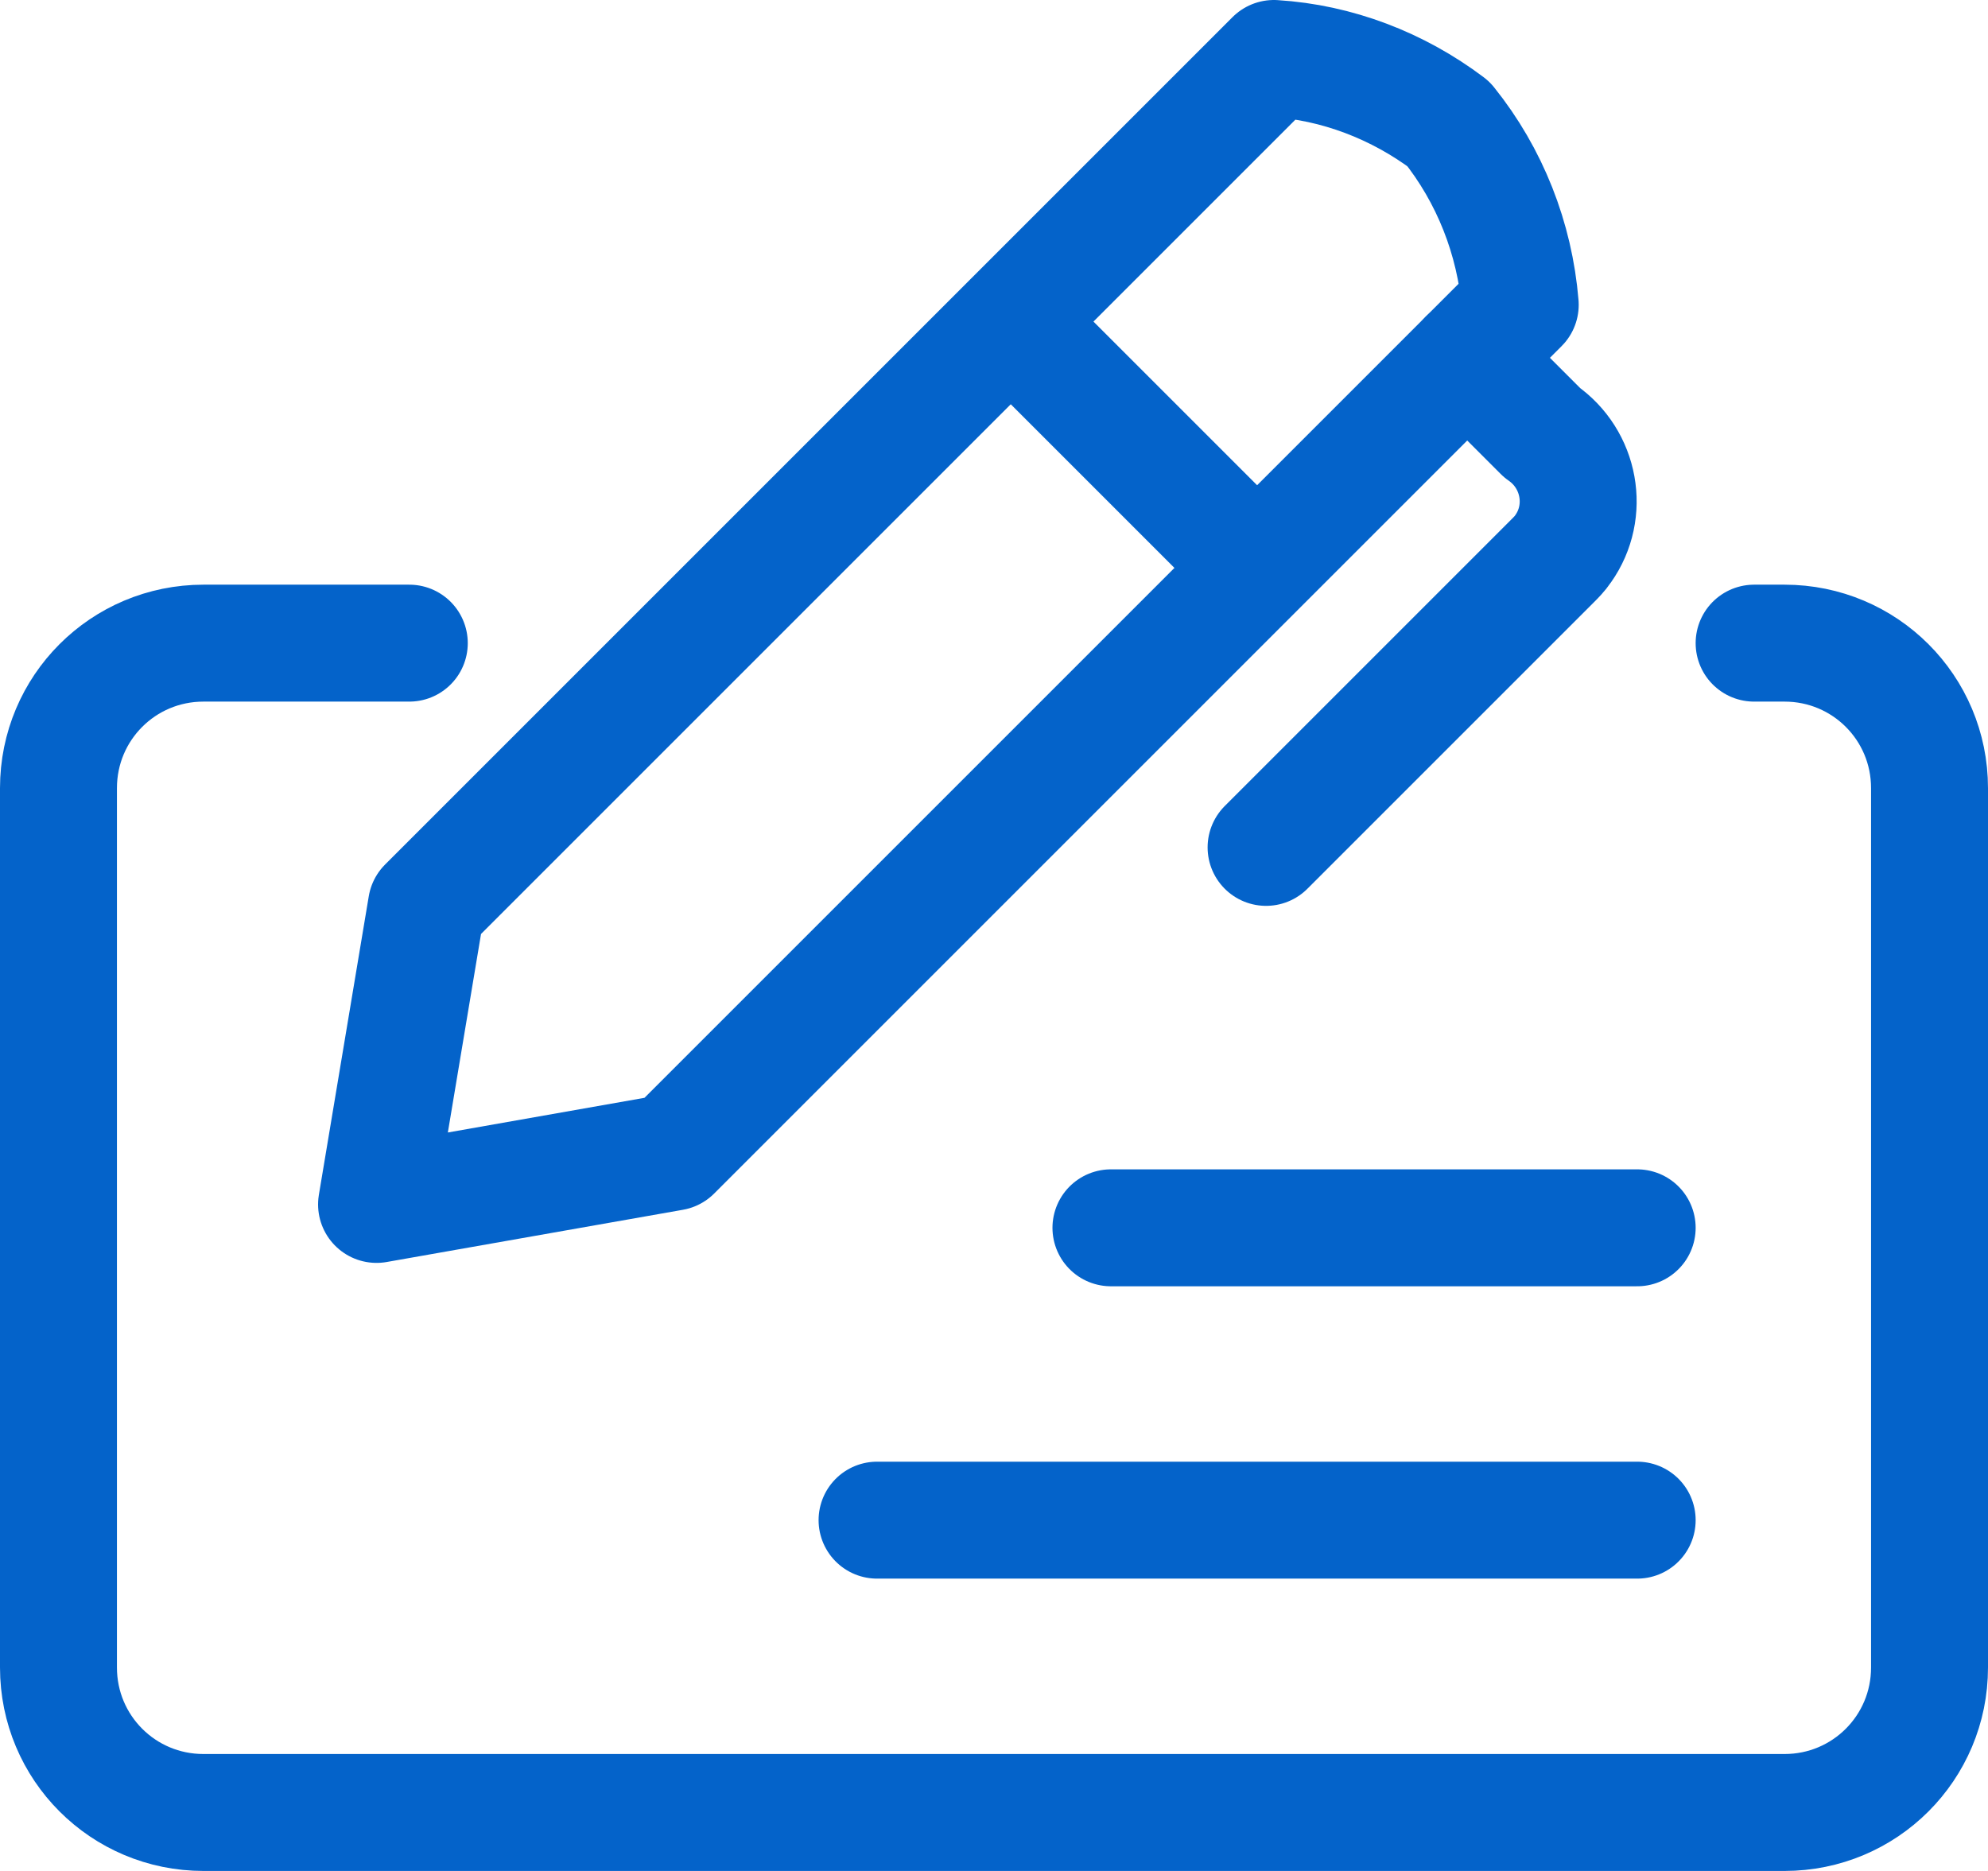
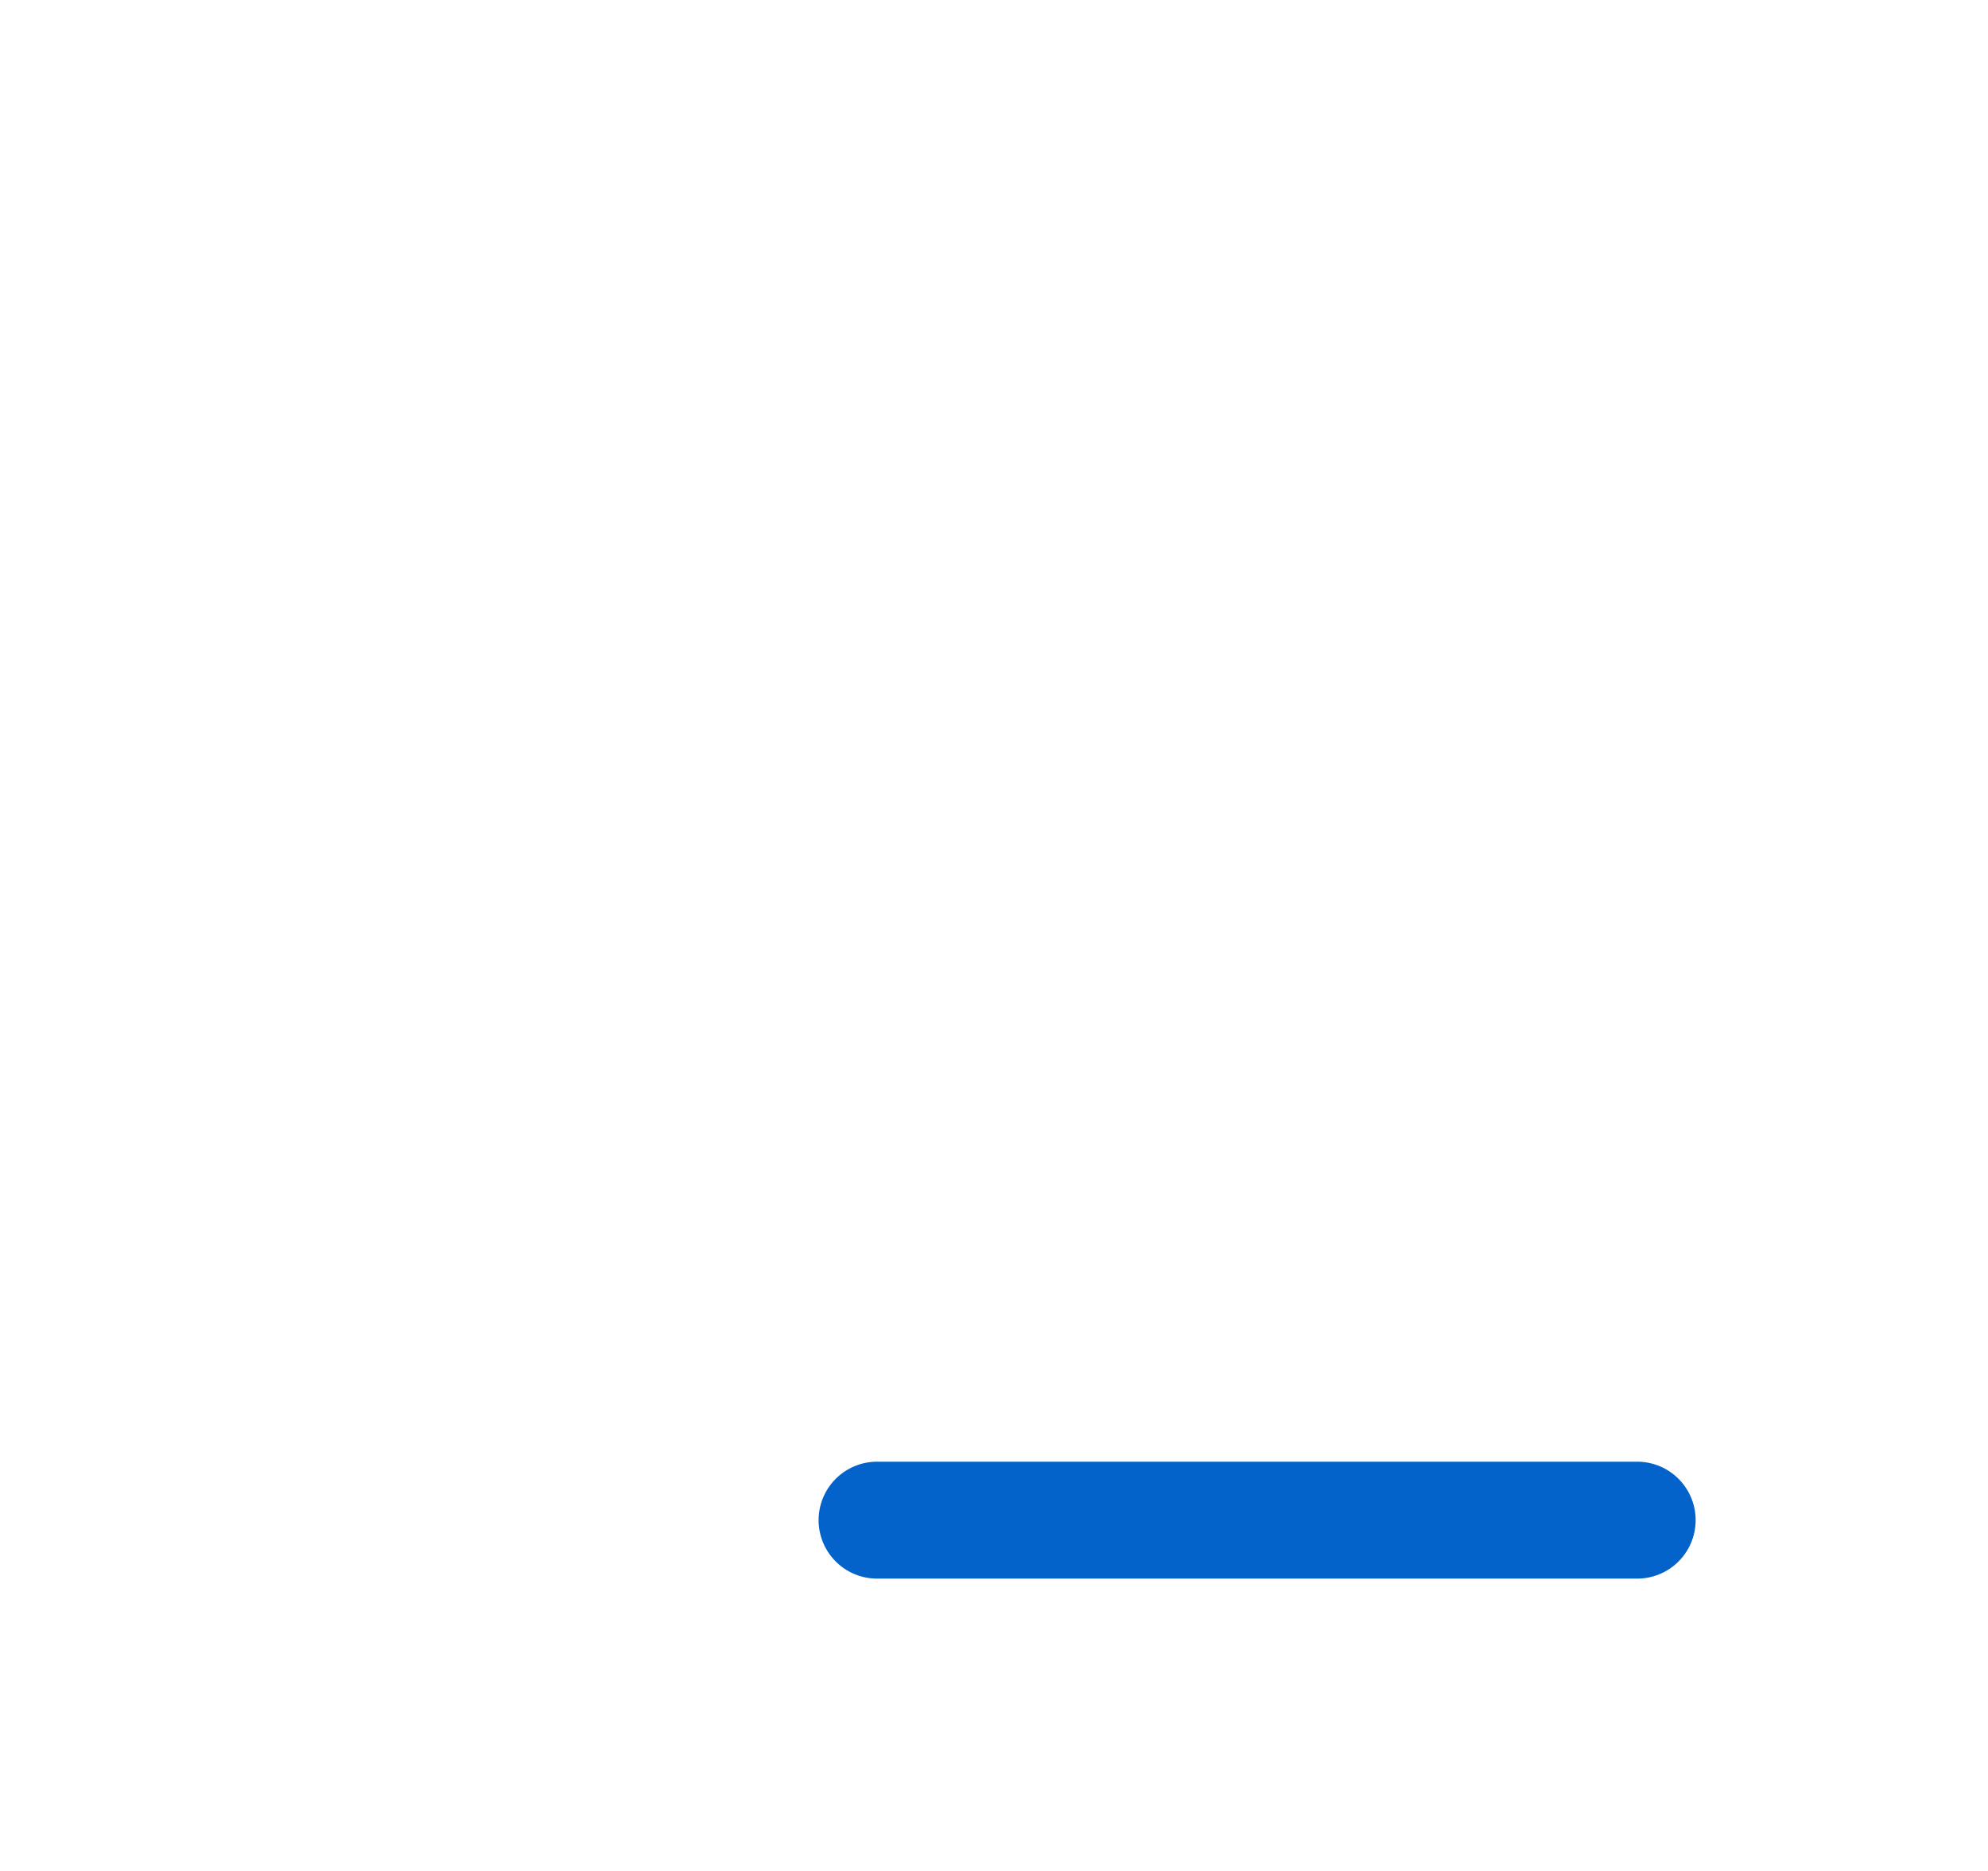
<svg xmlns="http://www.w3.org/2000/svg" viewBox="0 0 25.5 24">
  <defs>
    <style>.d{stroke:#0463ca;stroke-linecap:round;stroke-linejoin:round;stroke-width:1.5px;}.d,.e{fill:none;}</style>
  </defs>
  <g id="a" />
  <g id="b">
    <g id="c">
      <g>
        <g>
-           <path class="d" d="M22.5,8.25h.39c1.03,0,1.86,.83,1.86,1.86h0v11.28c0,1.03-.83,1.86-1.86,1.86H2.61c-1.03,0-1.86-.83-1.86-1.86H.75V10.11c0-1.03,.83-1.86,1.86-1.86h2.64" />
-           <path class="d" d="M5.47,11.62L16.34,.75c.81,.05,1.59,.35,2.24,.84,.53,.66,.85,1.47,.92,2.32L8.63,14.78l-3.8,.67,.64-3.83Z" />
-           <line class="d" x1="14.25" y1="15.75" x2="21" y2="15.75" />
          <line class="d" x1="11.25" y1="19.5" x2="21" y2="19.5" />
-           <line class="d" x1="12.97" y1="4.13" x2="16.12" y2="7.28" />
-           <path class="d" d="M18.82,4.59l.96,.96c.49,.34,.61,1.01,.27,1.49-.04,.06-.09,.11-.14,.16l-3.67,3.67" />
        </g>
        <rect class="e" x=".75" width="24" height="24" />
      </g>
    </g>
  </g>
</svg>